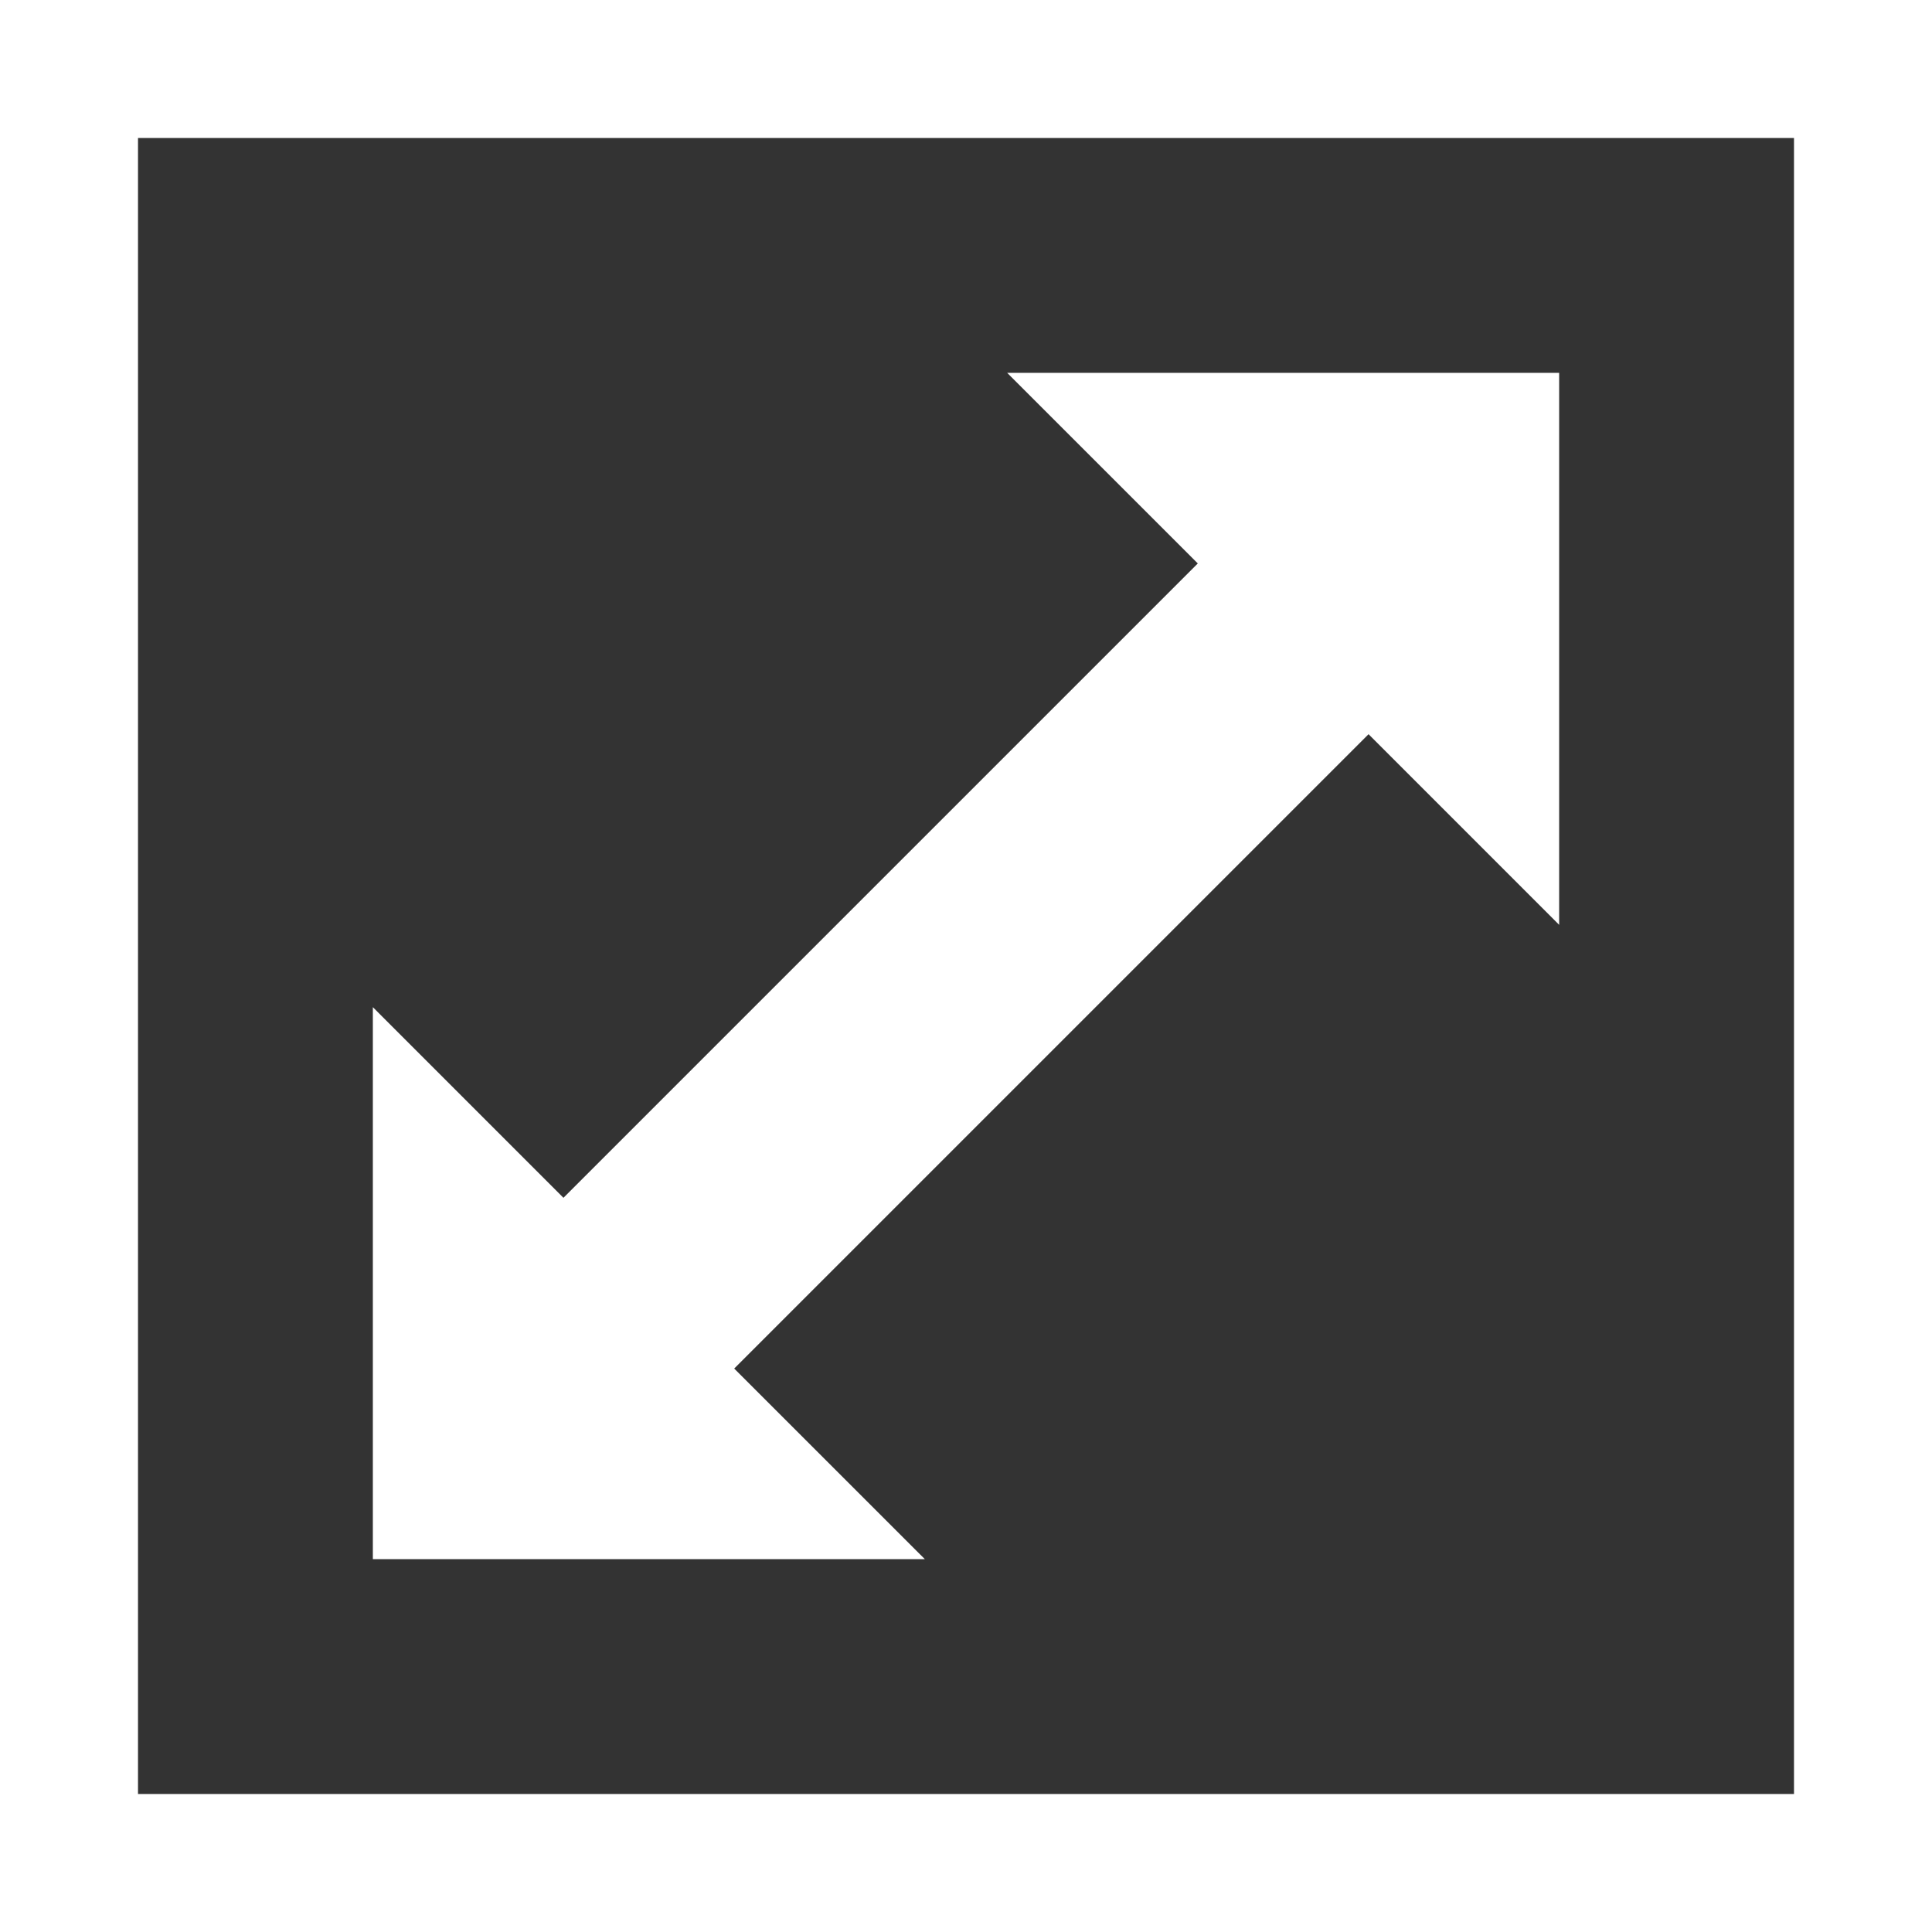
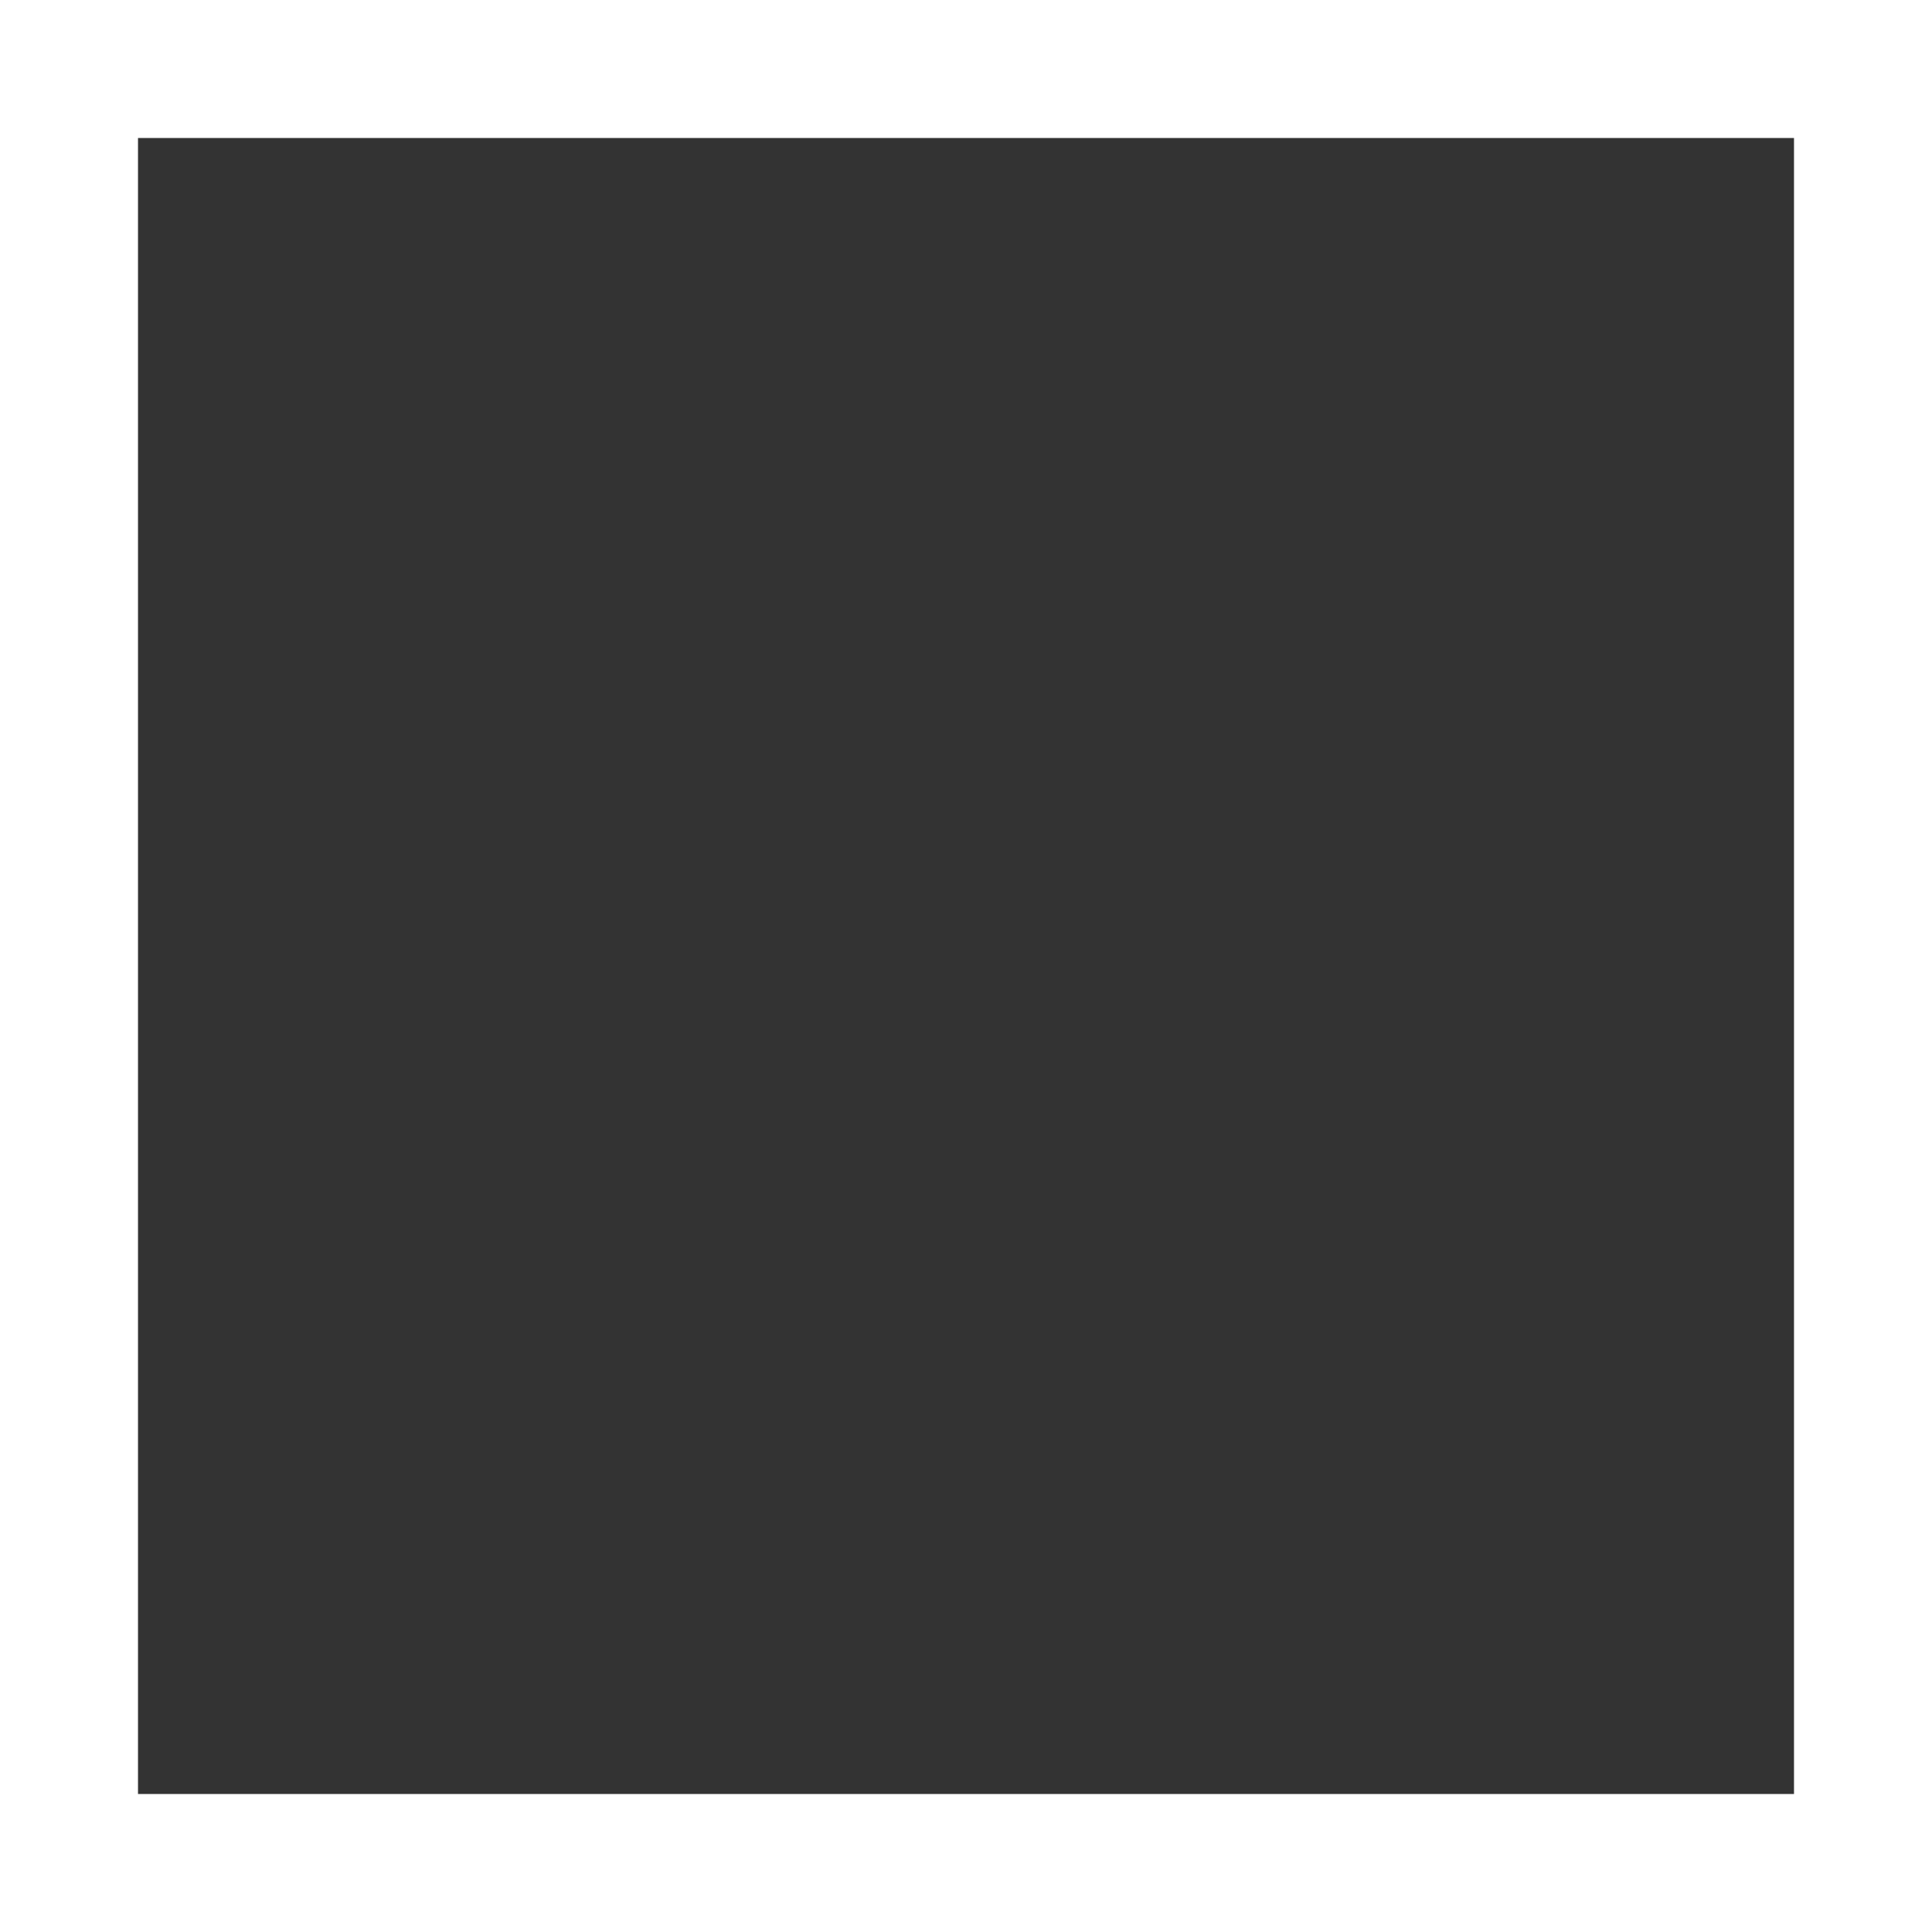
<svg xmlns="http://www.w3.org/2000/svg" width="56" height="56" viewBox="0 0 56 56" version="1.1" id="svg8">
  <rect x="0" y="0" width="56" height="56" fill="#333333" stroke="none" />
  <defs id="defs12" />
  <path style="opacity:1;fill:none;fill-opacity:1;stroke:#ffffff;stroke-width:4;stroke-miterlimit:4;stroke-dasharray:none;stroke-opacity:1" d="M 2,2 V 54 H 54 V 2 Z" id="path2" />
-   <path style="opacity:1;fill:#ffffff;fill-opacity:1;stroke:none;stroke-width:3.668;stroke-miterlimit:4;stroke-dasharray:none;stroke-opacity:1" d="M 29.193 10.807 L 34.719 16.332 L 16.332 34.719 L 10.807 29.193 L 10.807 45.193 L 26.807 45.193 L 21.281 39.668 L 39.668 21.281 L 45.193 26.807 L 45.193 10.807 L 29.193 10.807 z " id="rect4-2" />
</svg>